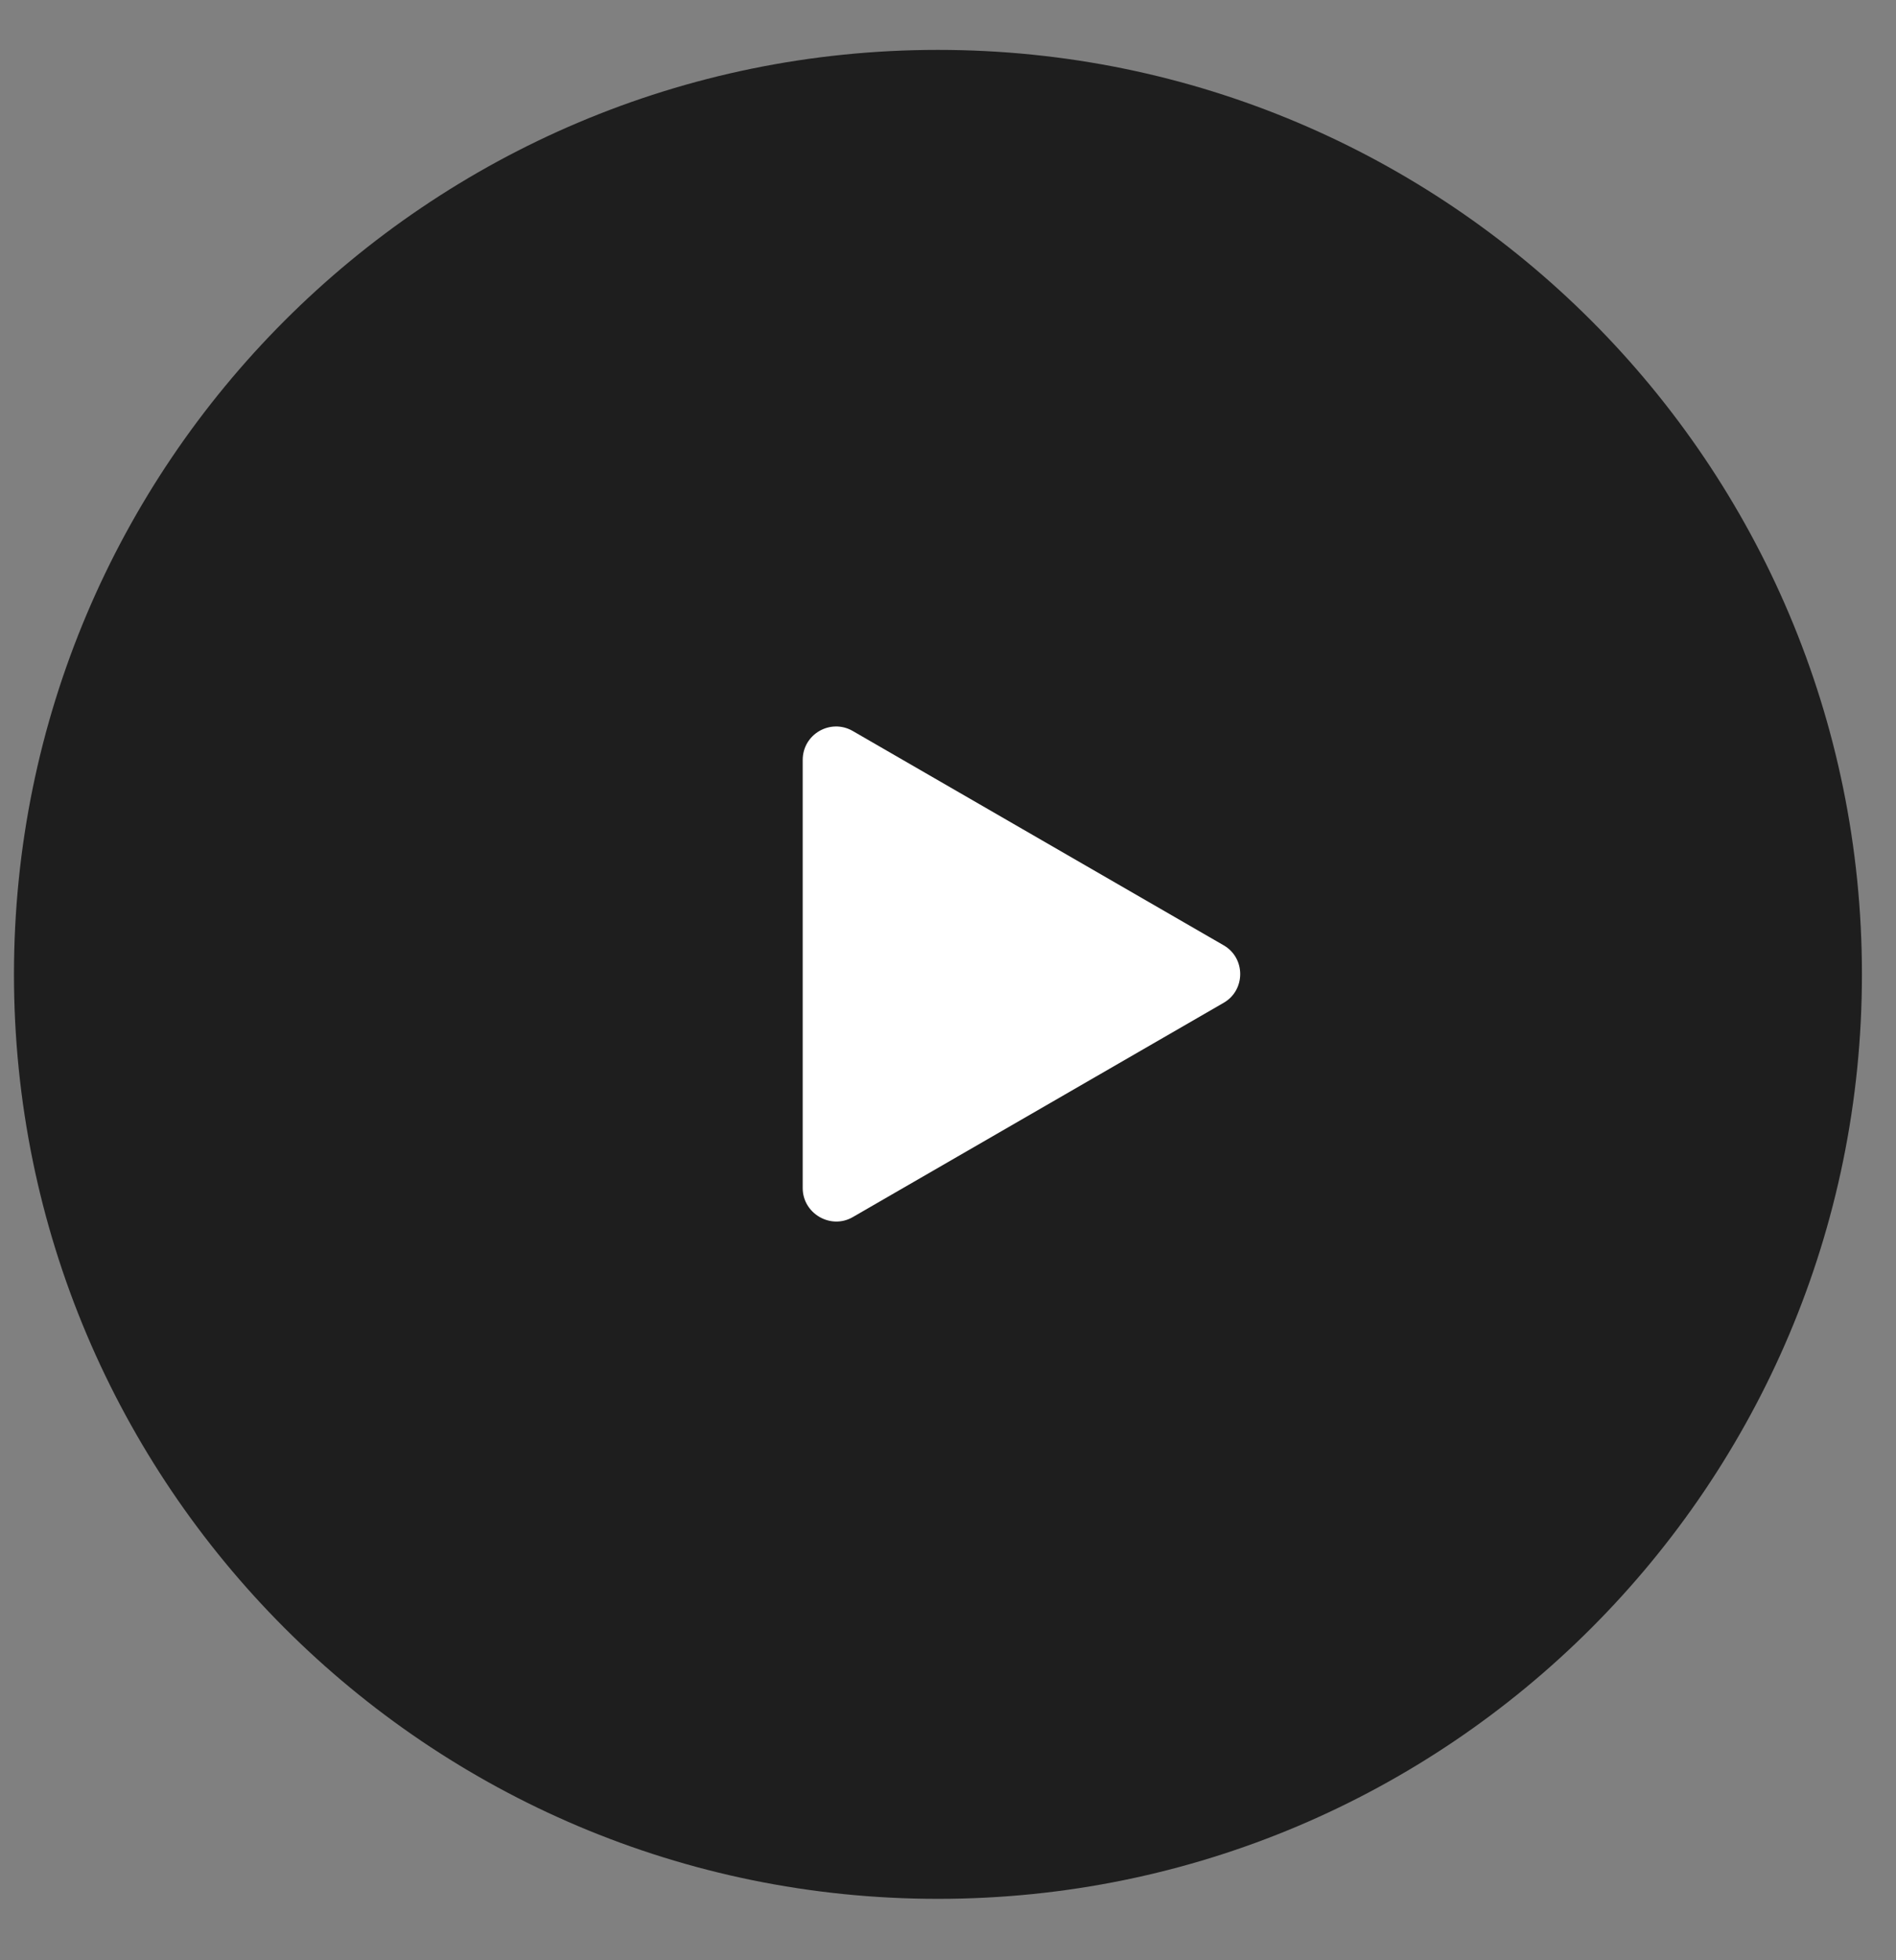
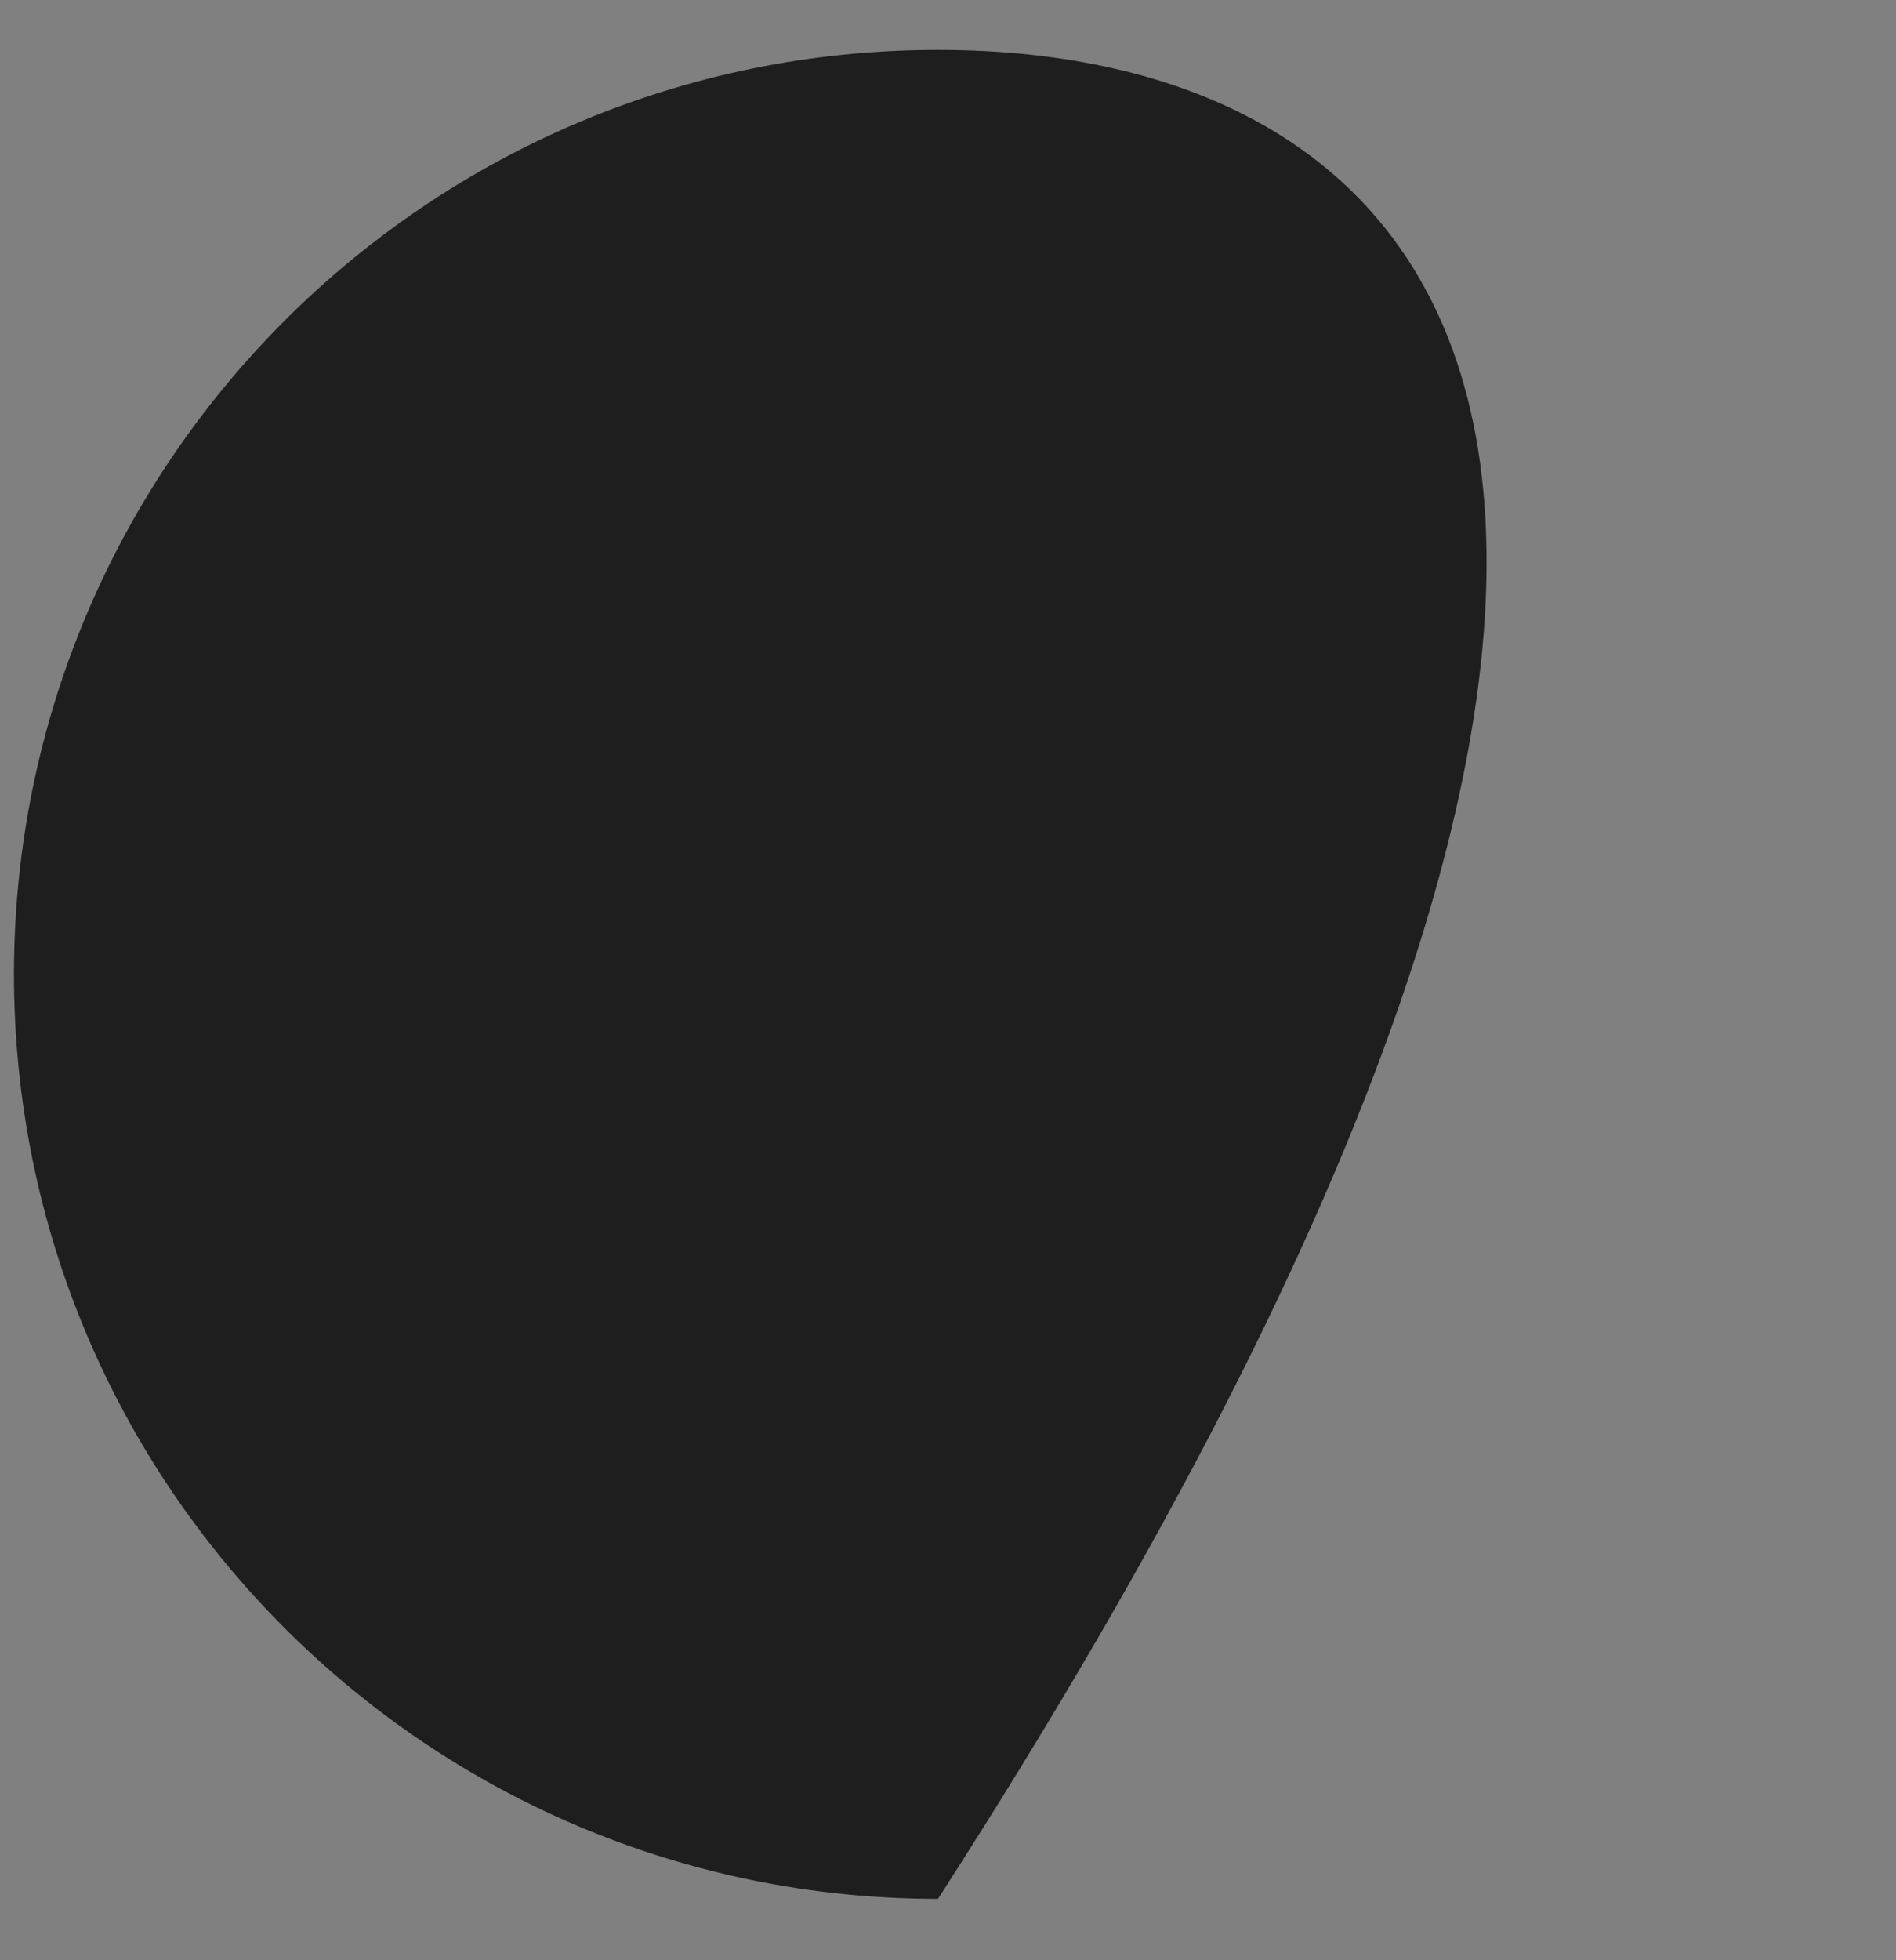
<svg xmlns="http://www.w3.org/2000/svg" width="30" height="31" viewBox="0 0 30 31" fill="none">
  <rect x="0" y="0" width="30" height="31" fill="#808080" stroke="none" />
-   <path d="M14.841 30.029C22.916 30.029 29.461 23.483 29.461 15.409C29.461 7.335 22.916 0.789 14.841 0.789C6.767 0.789 0.221 7.335 0.221 15.409C0.221 23.483 6.767 30.029 14.841 30.029Z" fill="#1E1E1E" />
-   <path d="M19.361 14.949L13.491 11.559C13.141 11.359 12.701 11.609 12.701 12.019V18.789C12.701 19.189 13.141 19.449 13.491 19.249L19.361 15.859C19.711 15.659 19.711 15.149 19.361 14.949Z" fill="white" />
+   <path d="M14.841 30.029C29.461 7.335 22.916 0.789 14.841 0.789C6.767 0.789 0.221 7.335 0.221 15.409C0.221 23.483 6.767 30.029 14.841 30.029Z" fill="#1E1E1E" />
</svg>